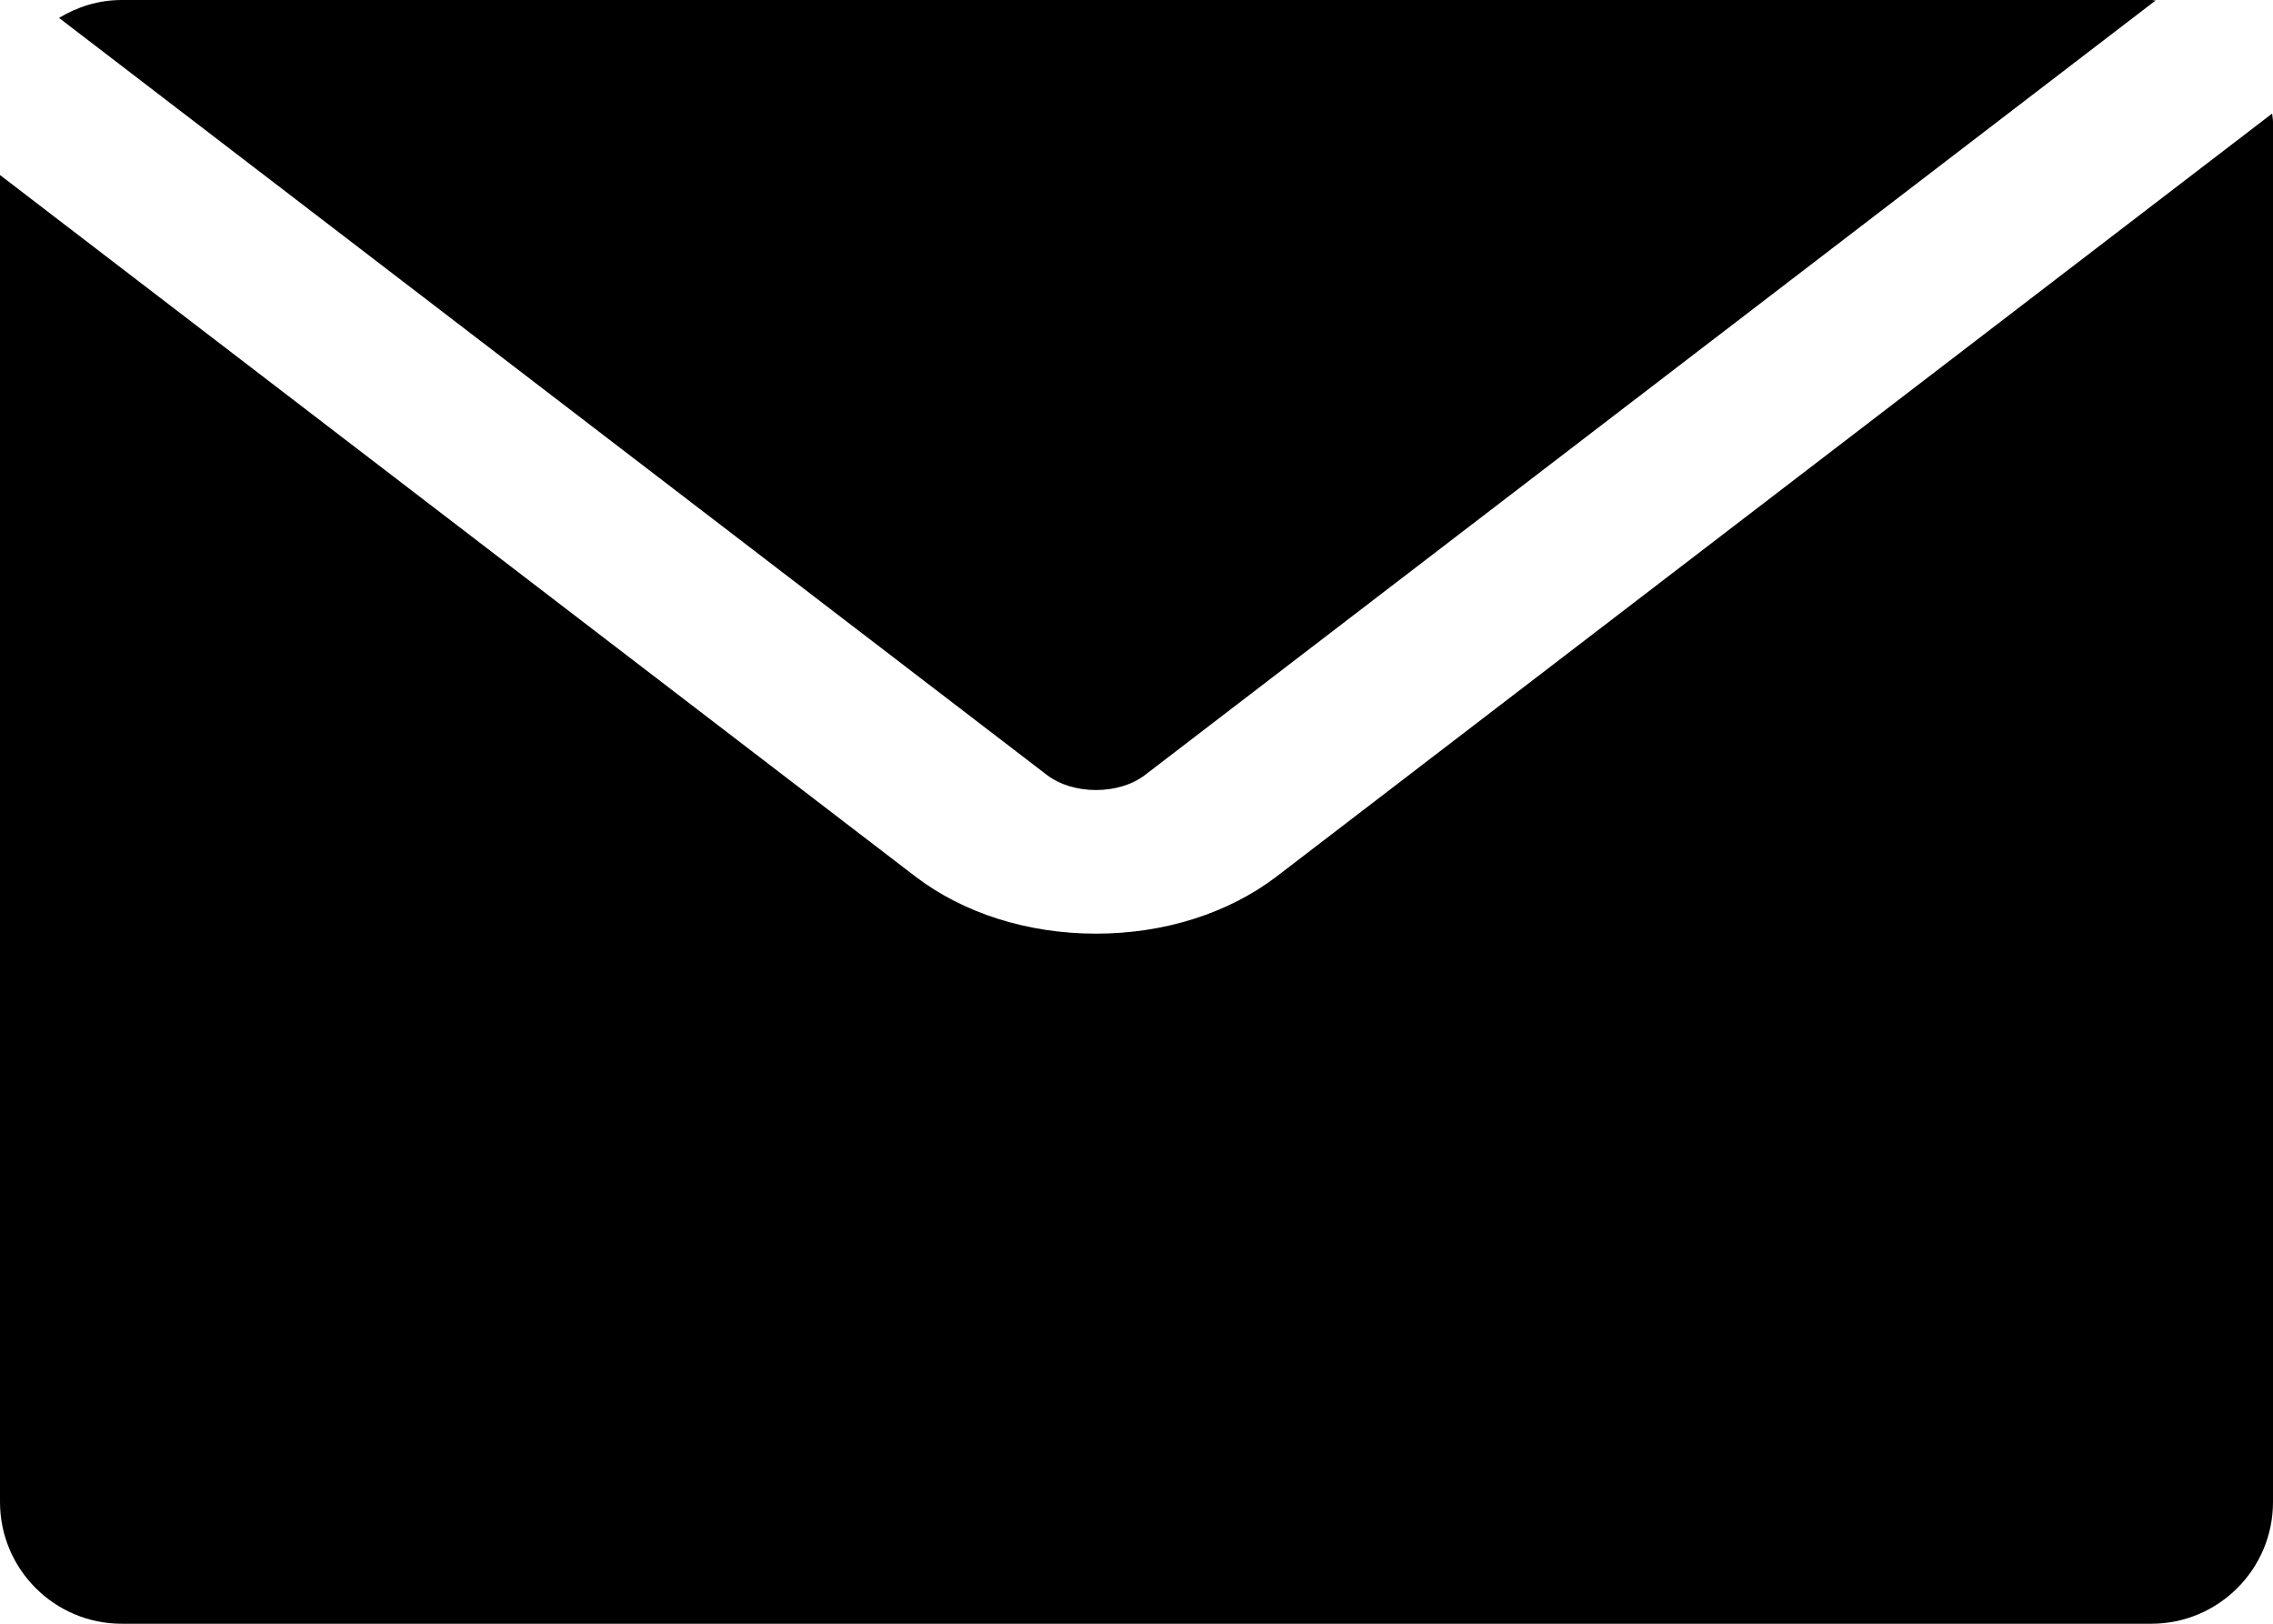
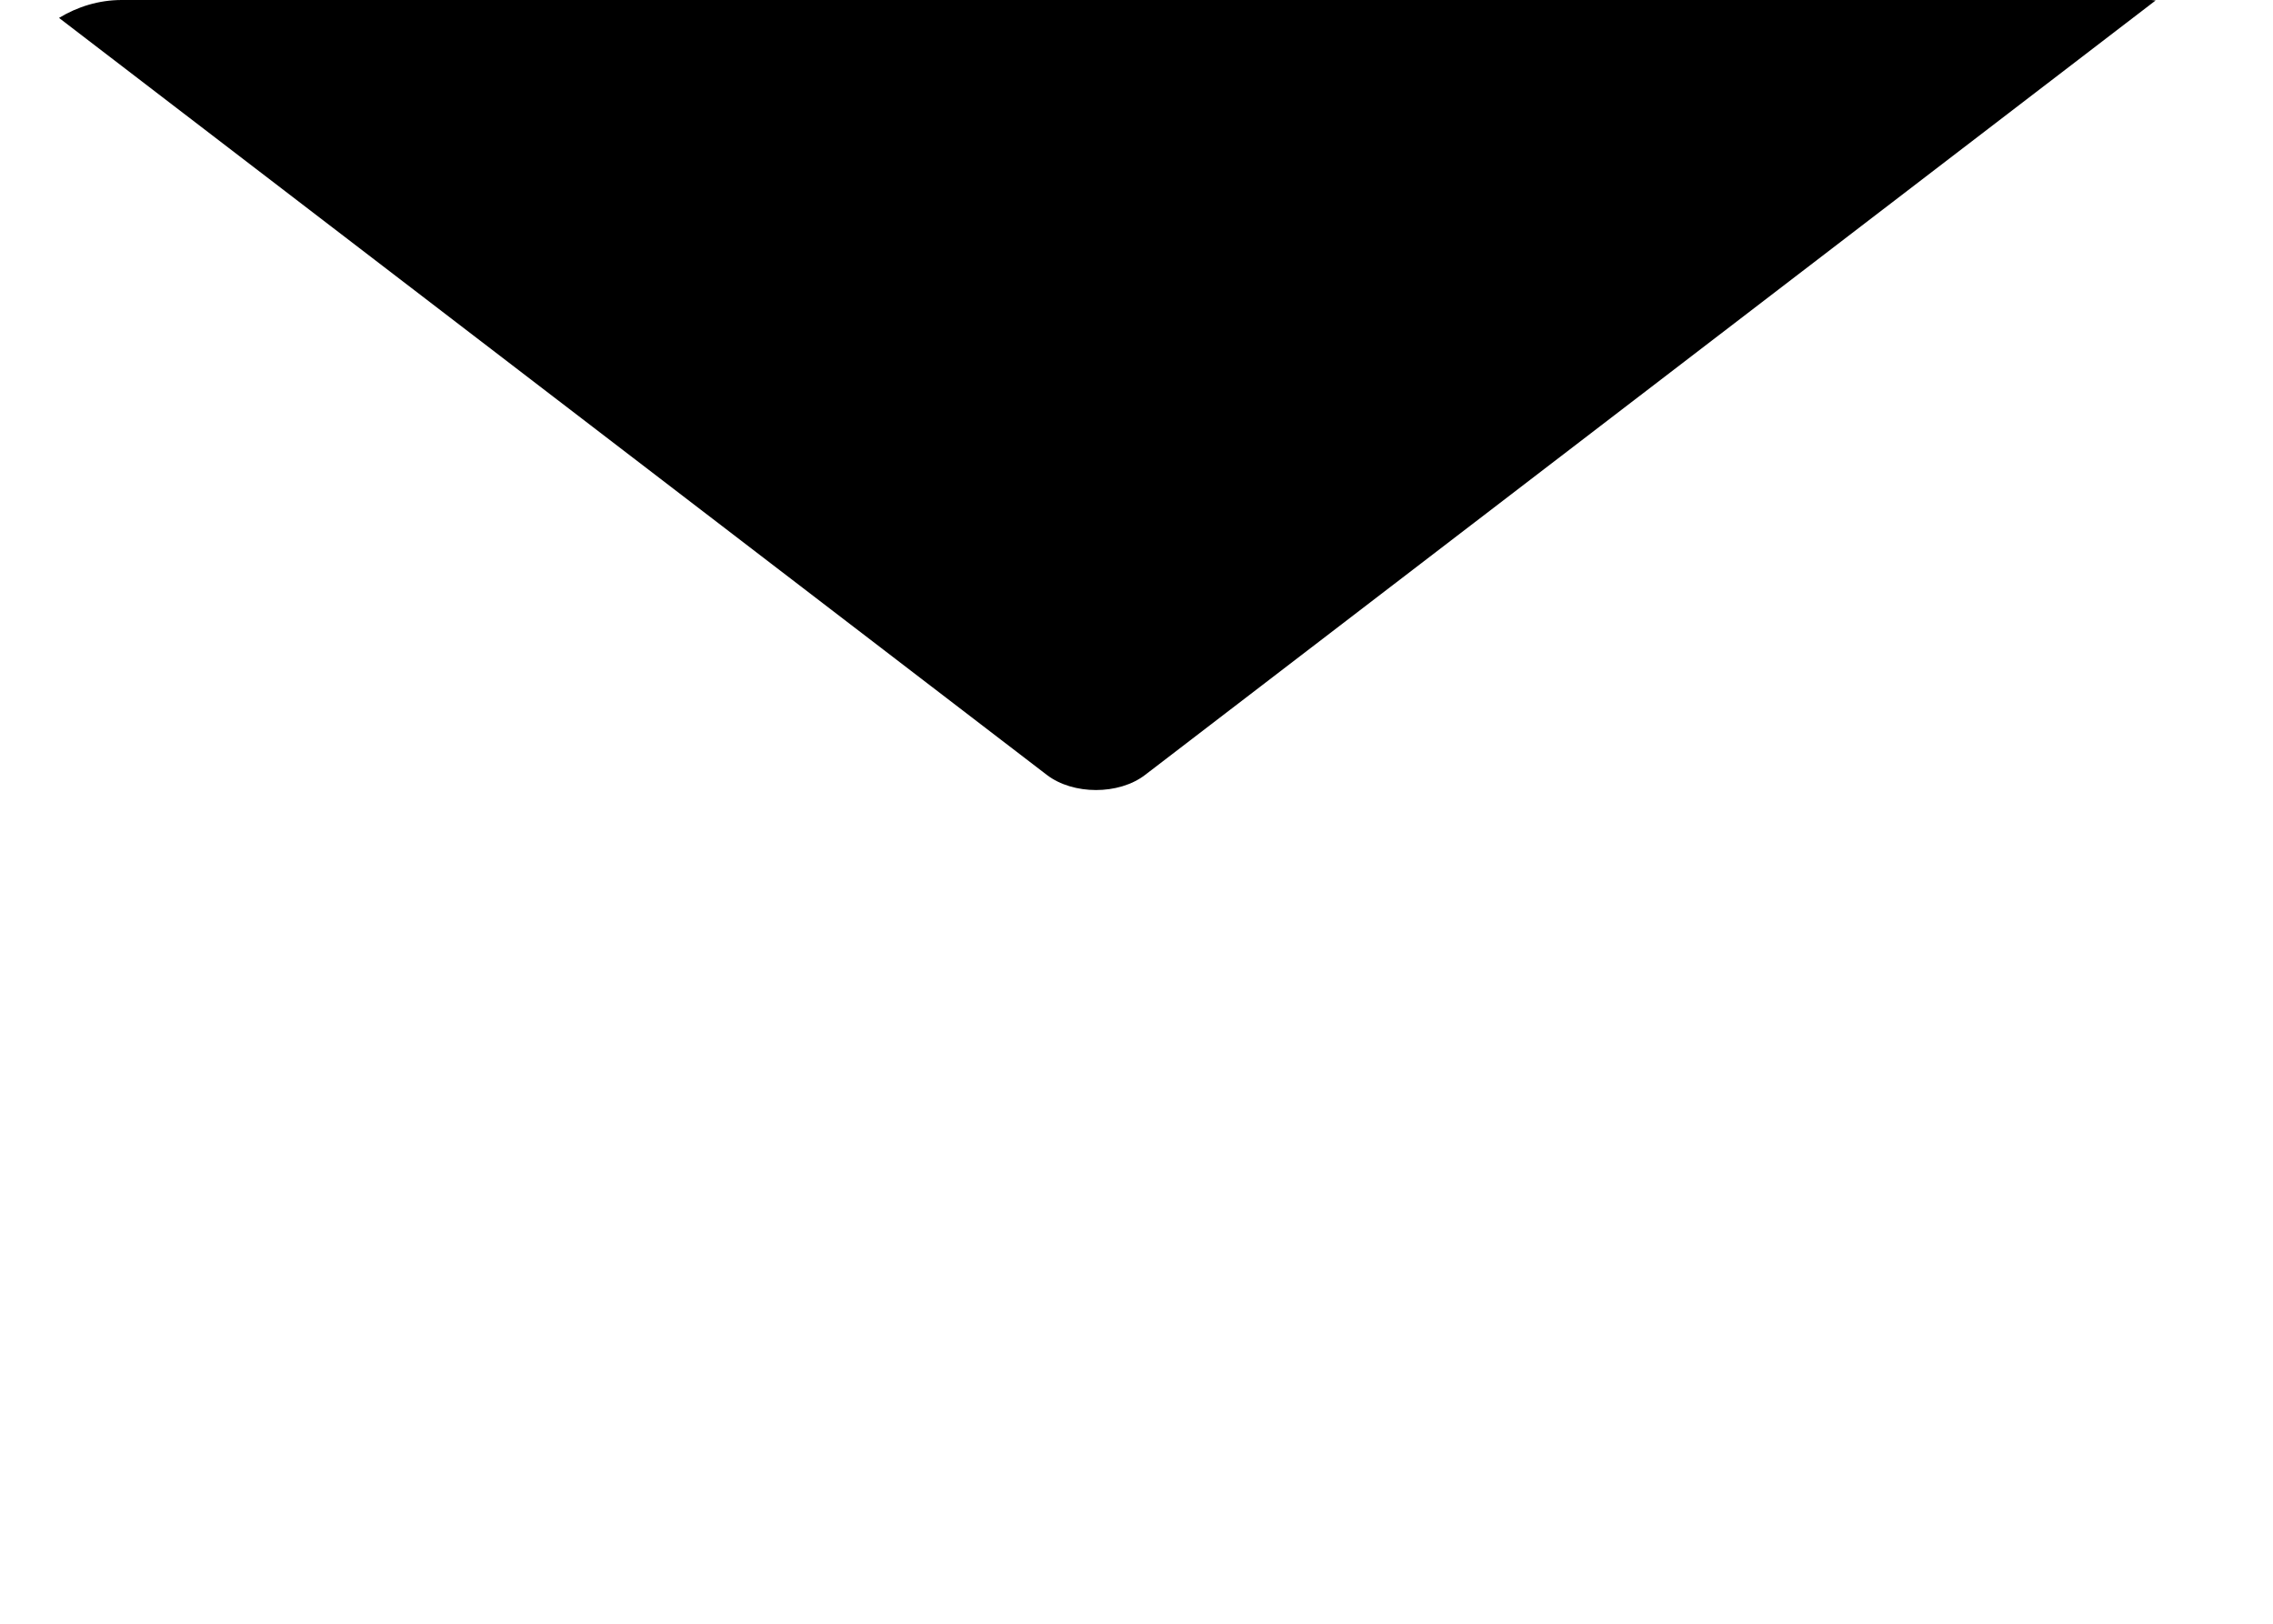
<svg xmlns="http://www.w3.org/2000/svg" enable-background="new 0 0 56 40" height="40px" id="Layer_1" version="1.1" viewBox="0 0 56 40" width="56px" xml:space="preserve">
  <g>
-     <path d="M31.462,21.584C30.271,22.497,28.688,23,27.003,23s-3.27-0.502-4.462-1.416L0,4.312V37c0,1.656,1.343,3,3,3   h50c1.657,0,3-1.344,3-3V3c0-0.07-0.016-0.135-0.021-0.203L31.462,21.584z" fill="#000000" opacity="1" original-fill="#0c8ccb" />
    <path d="M28.21,19.091l24.899-19.08C53.072,0.01,53.037,0,53,0H3C2.432,0,1.907,0.167,1.454,0.441l24.339,18.65   C26.439,19.585,27.563,19.587,28.21,19.091z" fill="#000000" opacity="1" original-fill="#0c8ccb" />
  </g>
</svg>